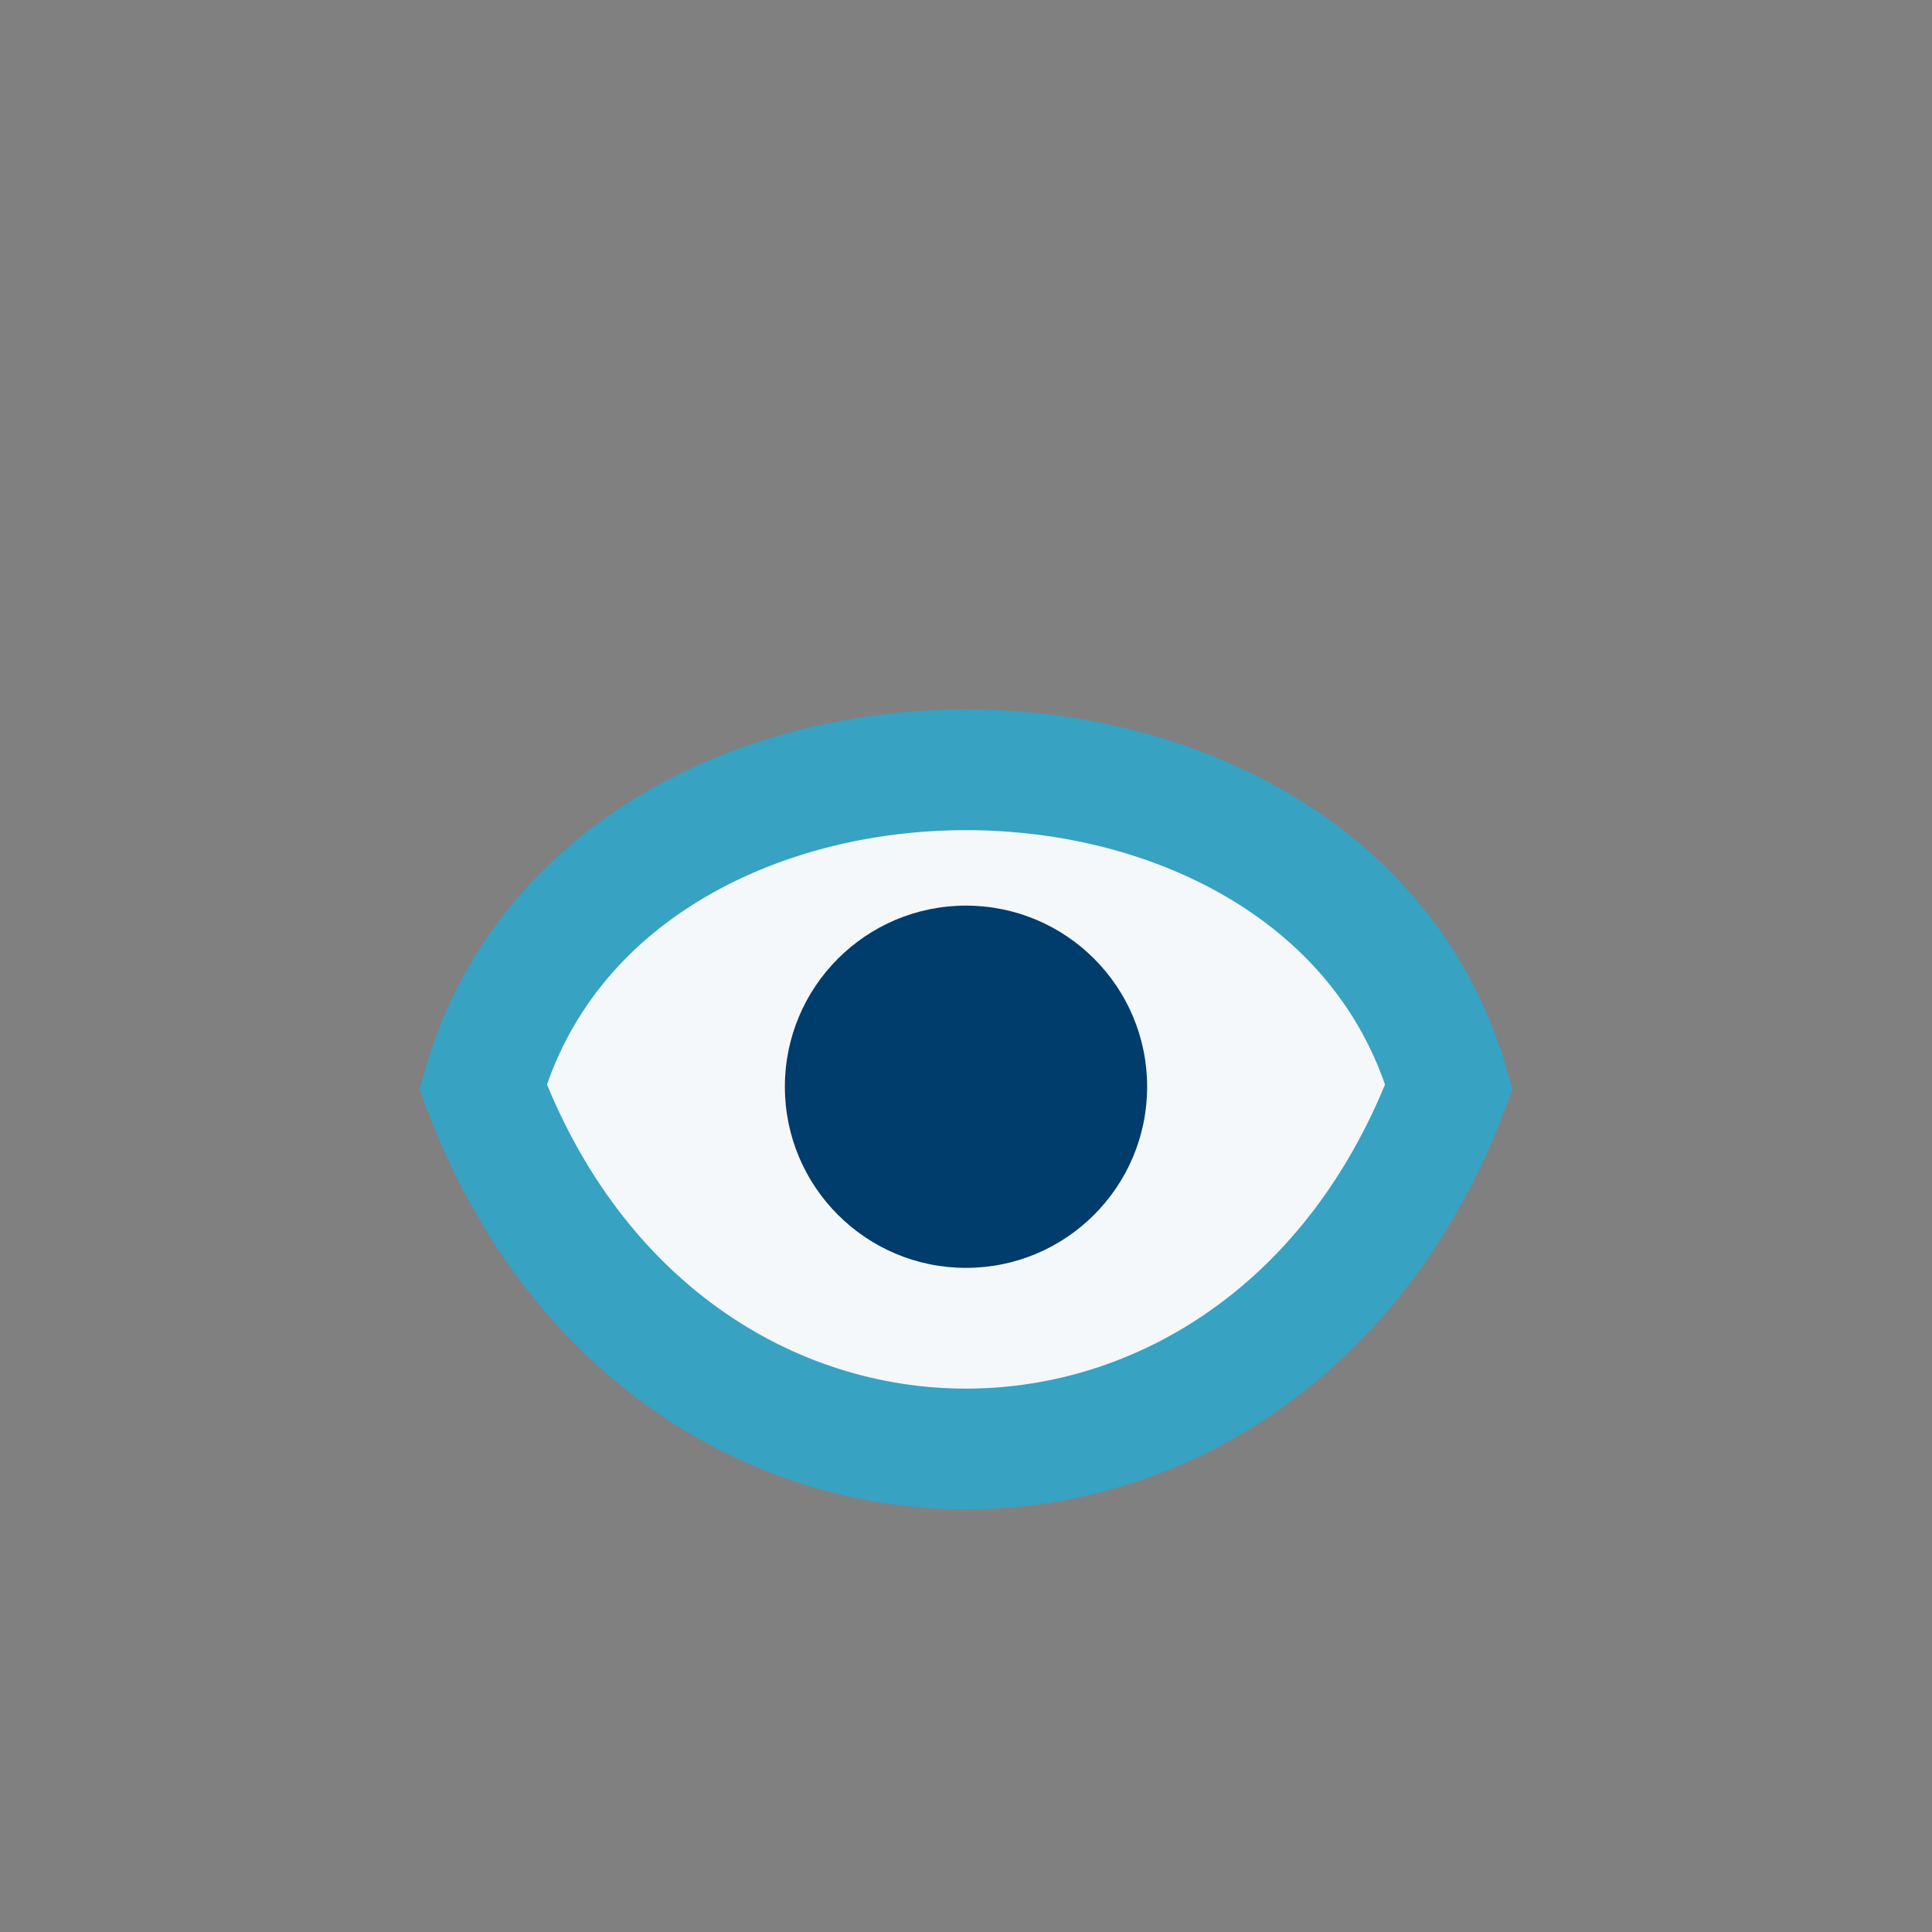
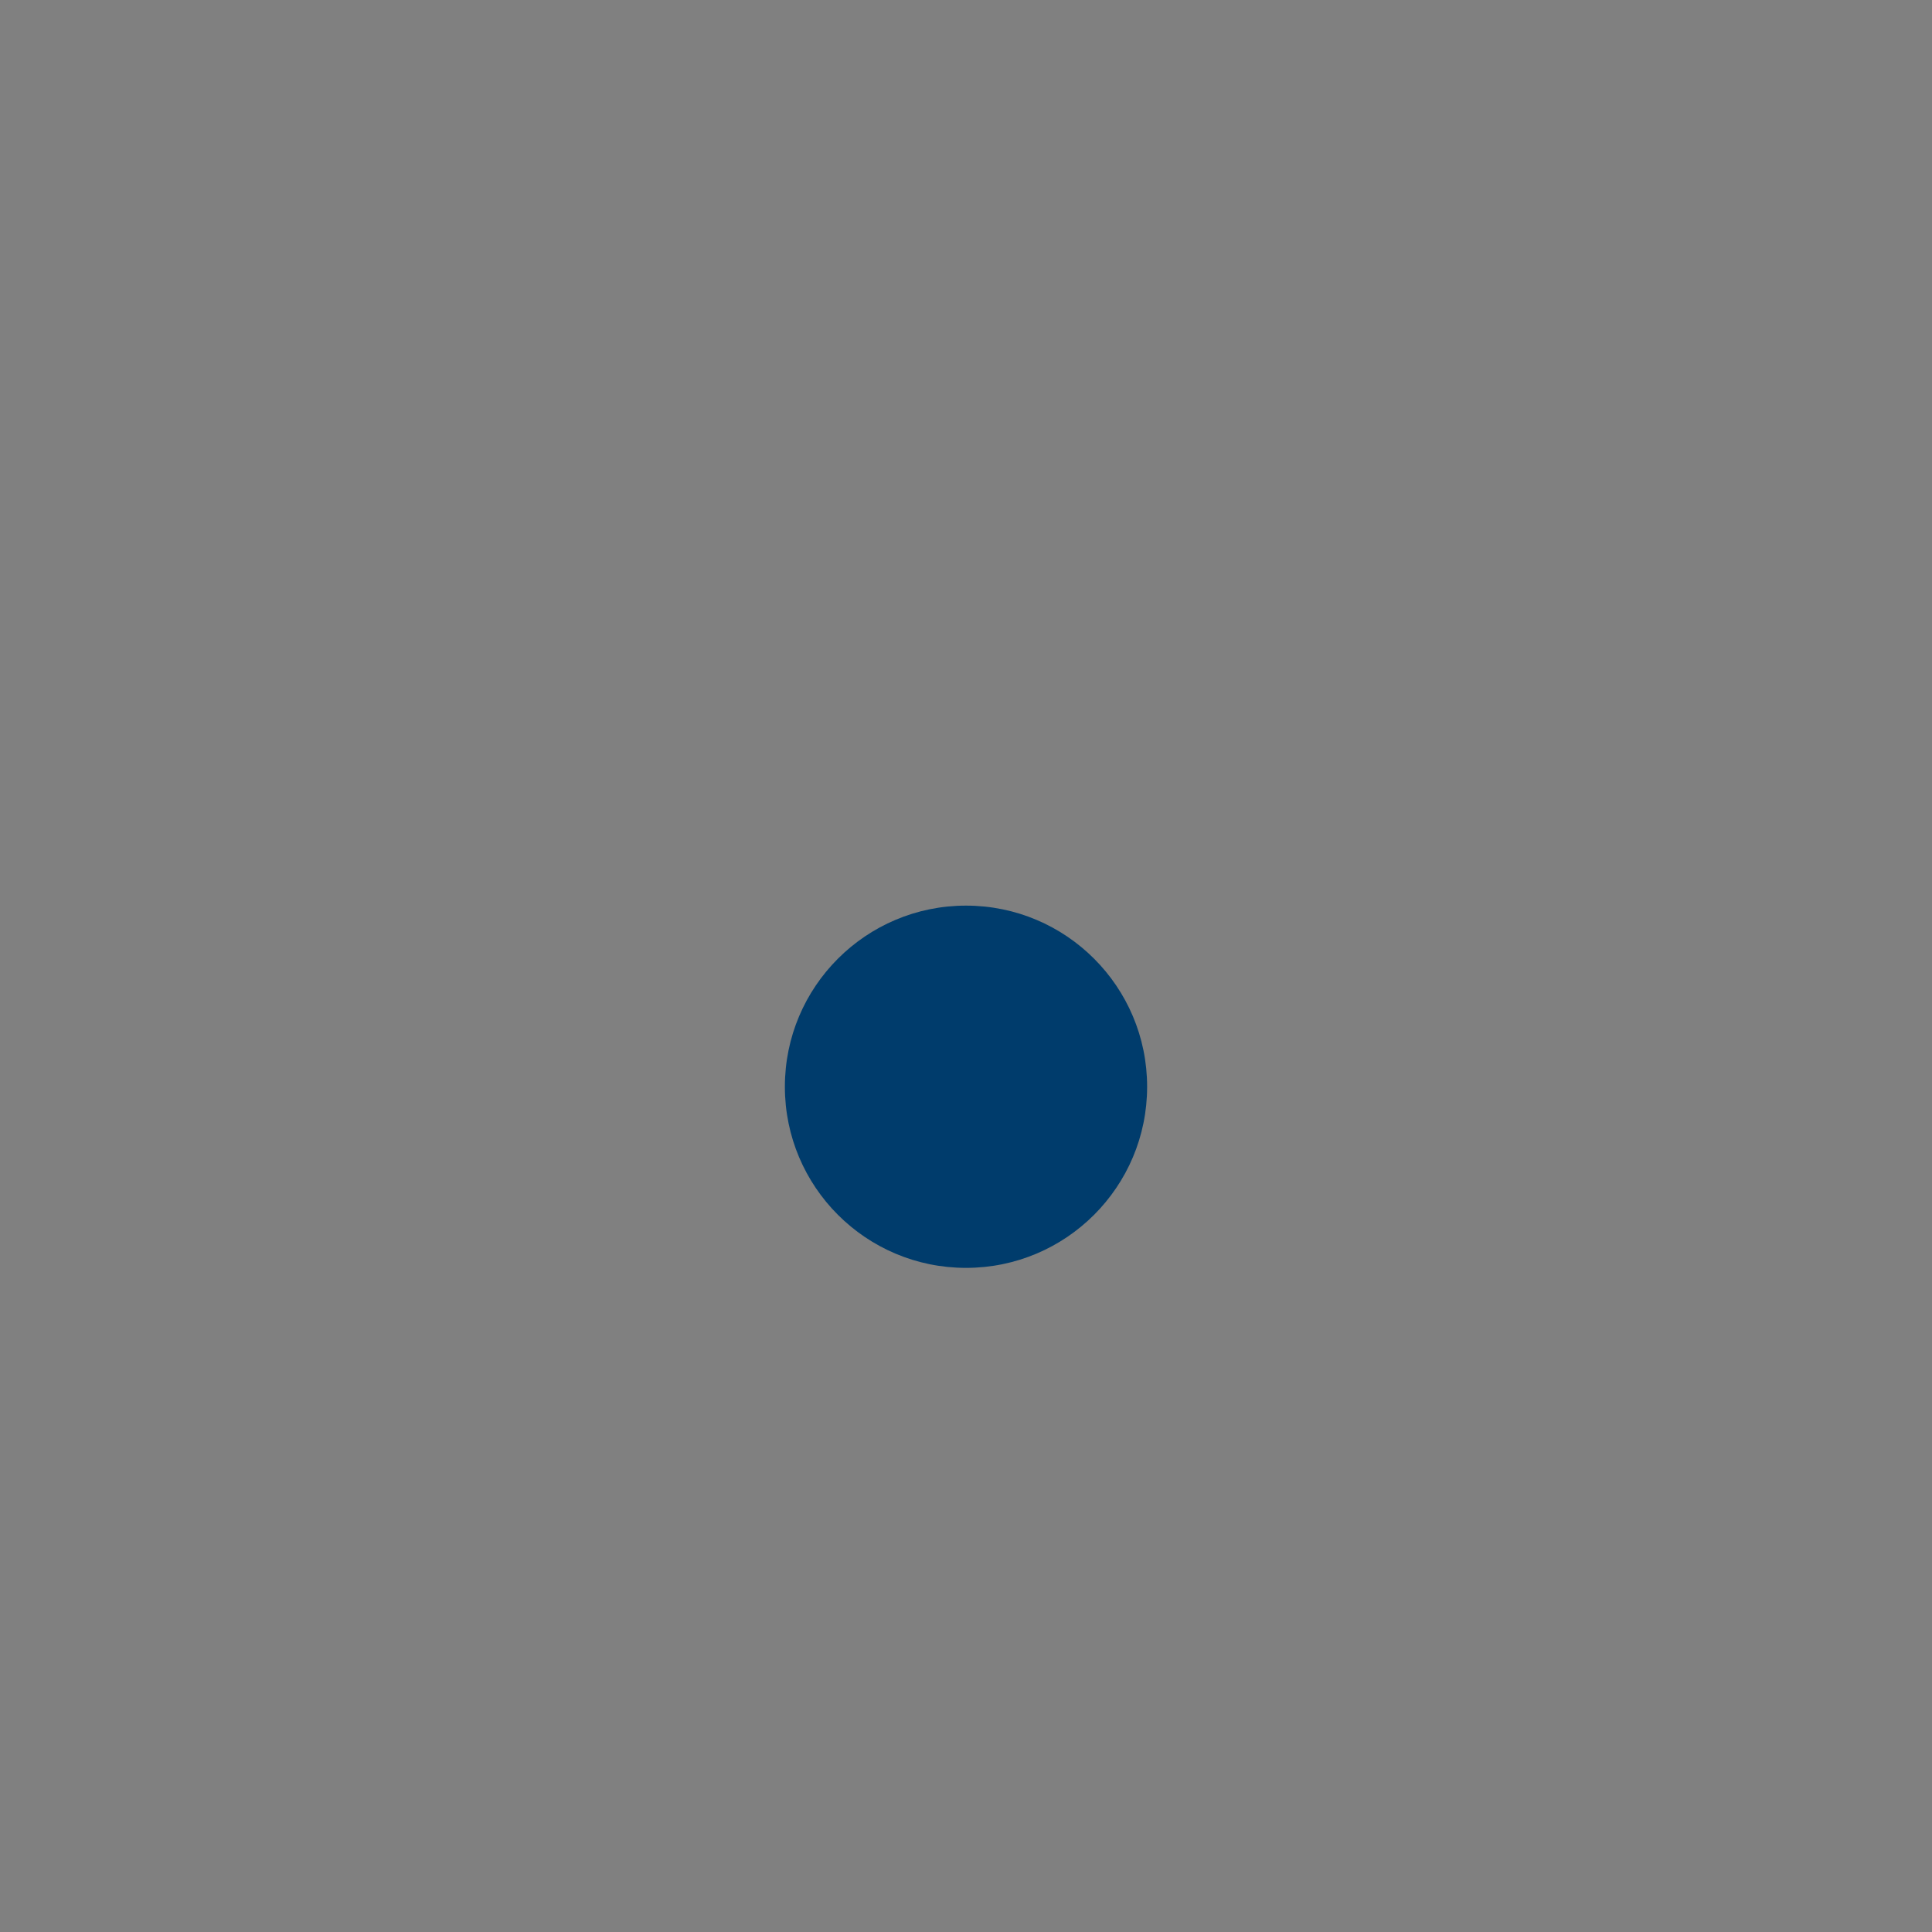
<svg xmlns="http://www.w3.org/2000/svg" width="32" height="32" viewBox="0 0 32 32">
  <rect x="0" y="0" width="32" height="32" fill="#808080" stroke="none" />
-   <path d="M8 18c3 8 13 8 16 0-2-7-14-7-16 0z" fill="#F4F8FB" stroke="#37A2C2" stroke-width="2" />
  <circle cx="16" cy="18" r="3" fill="#003C6C" />
</svg>